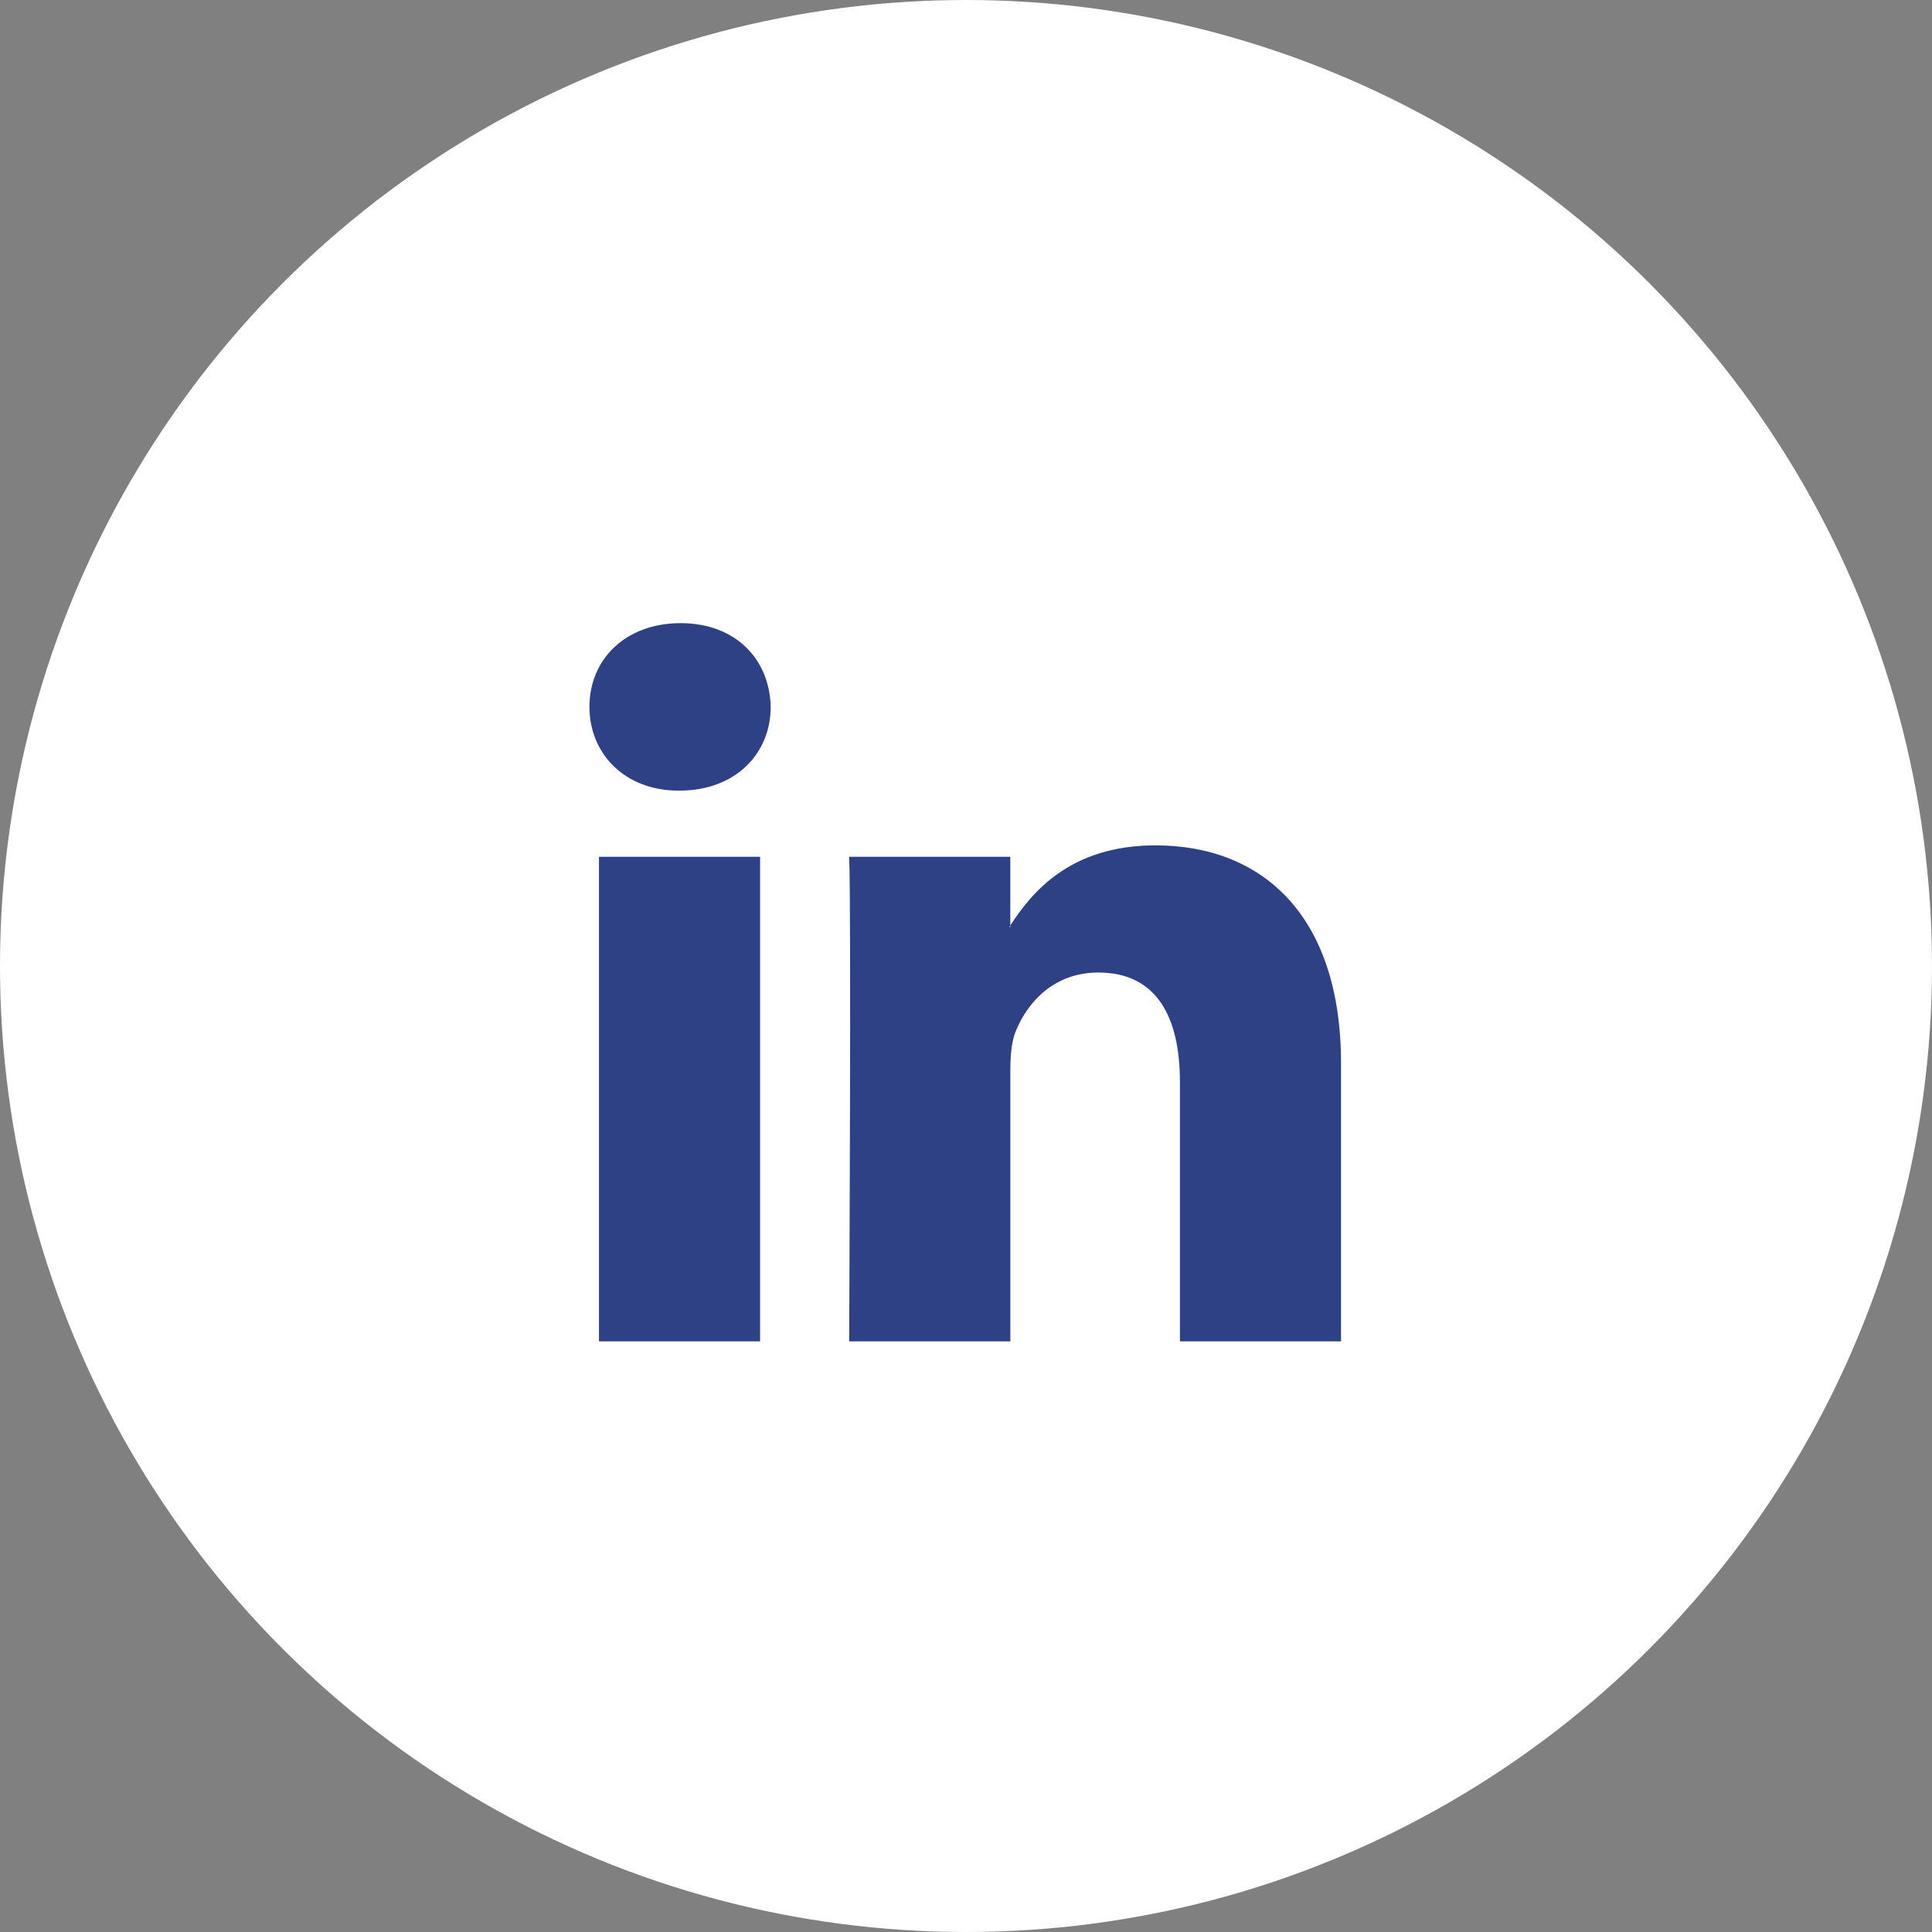
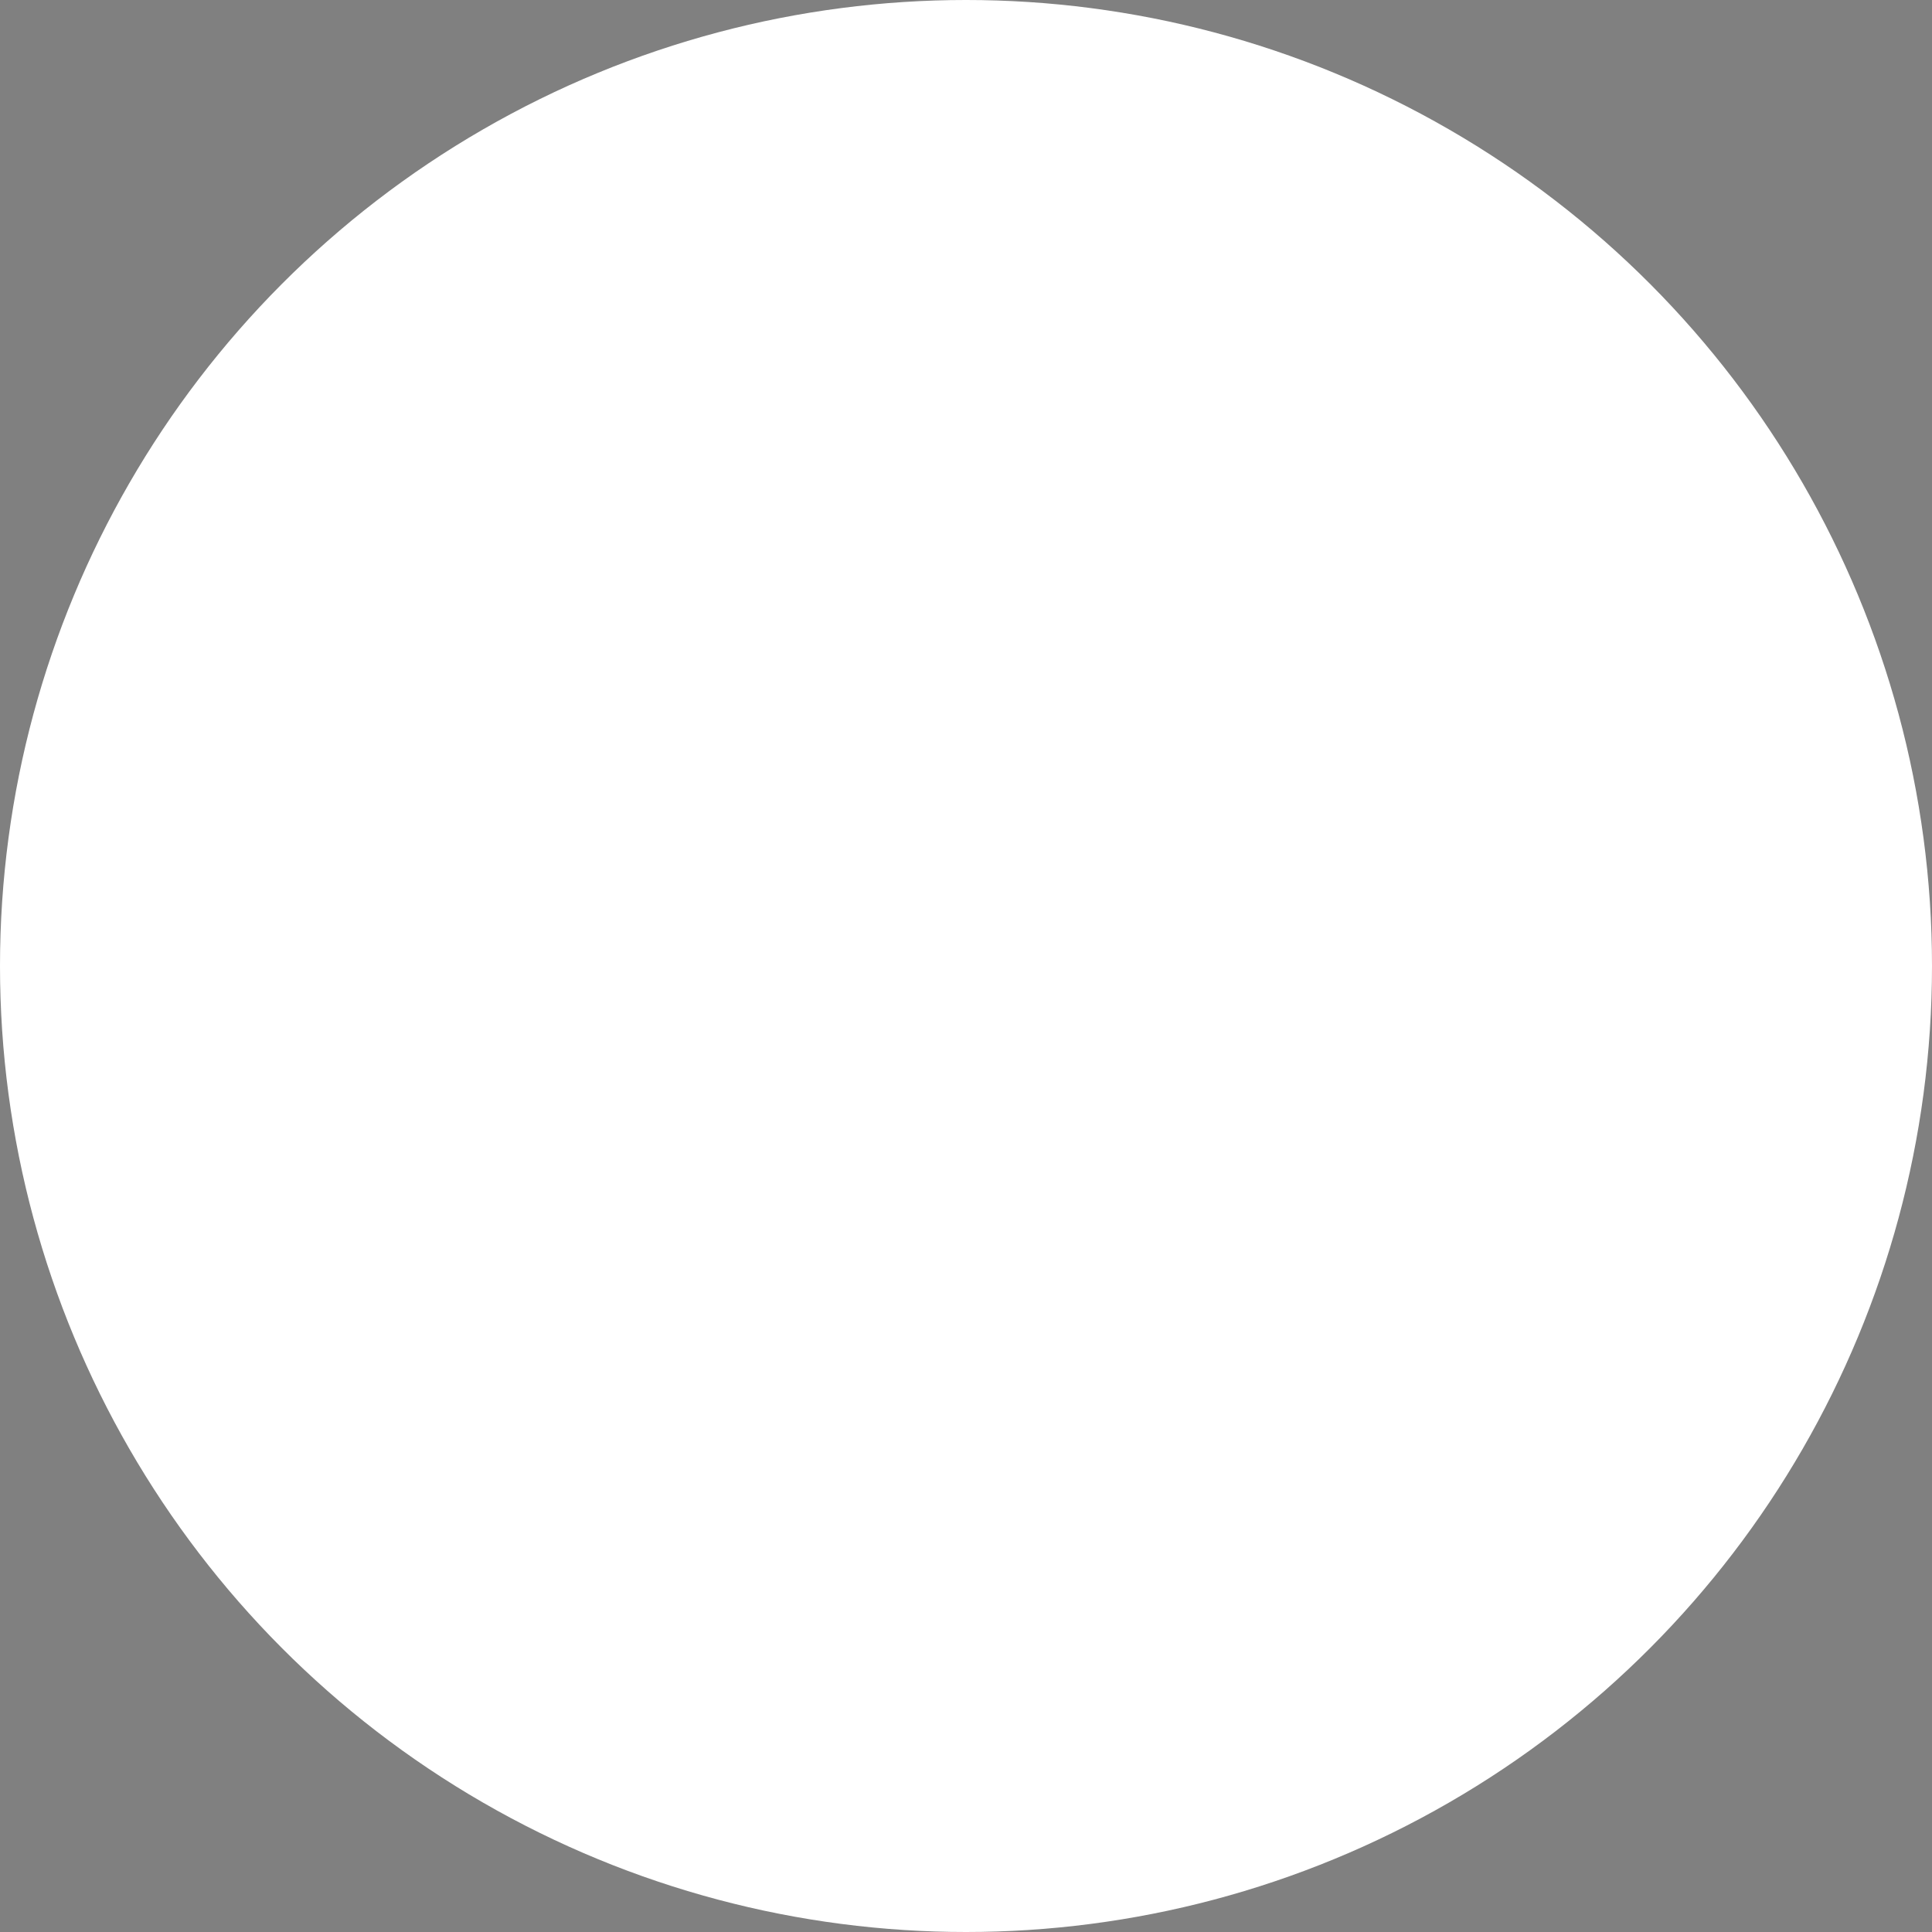
<svg xmlns="http://www.w3.org/2000/svg" width="59" height="59" viewBox="0 0 59 59">
  <rect x="0" y="0" width="59" height="59" fill="#808080" stroke="none" />
  <g fill="none" fill-rule="evenodd">
    <circle cx="29.5" cy="29.5" r="29.5" fill="#FFF" />
-     <path fill="#2F4185" fill-rule="nonzero" d="M22.953,13.477 L22.953,21.963 L18.033,21.963 L18.033,14.045 C18.033,12.056 17.322,10.699 15.541,10.699 C14.182,10.699 13.373,11.614 13.017,12.498 C12.887,12.815 12.854,13.255 12.854,13.698 L12.854,21.963 L7.932,21.963 C7.932,21.963 7.999,8.553 7.932,7.164 L12.853,7.164 L12.853,9.261 C12.843,9.277 12.83,9.294 12.821,9.309 L12.853,9.309 L12.853,9.261 C13.507,8.254 14.675,6.816 17.288,6.816 C20.526,6.816 22.953,8.931 22.953,13.477 Z M2.785,0.03 C1.101,0.03 0,1.134 0,2.586 C0,4.007 1.069,5.144 2.719,5.144 L2.752,5.144 C4.468,5.144 5.536,4.007 5.536,2.586 C5.503,1.134 4.468,0.03 2.785,0.03 Z M0.292,21.963 L5.212,21.963 L5.212,7.164 L0.292,7.164 L0.292,21.963 Z" transform="translate(18 19)" />
  </g>
</svg>